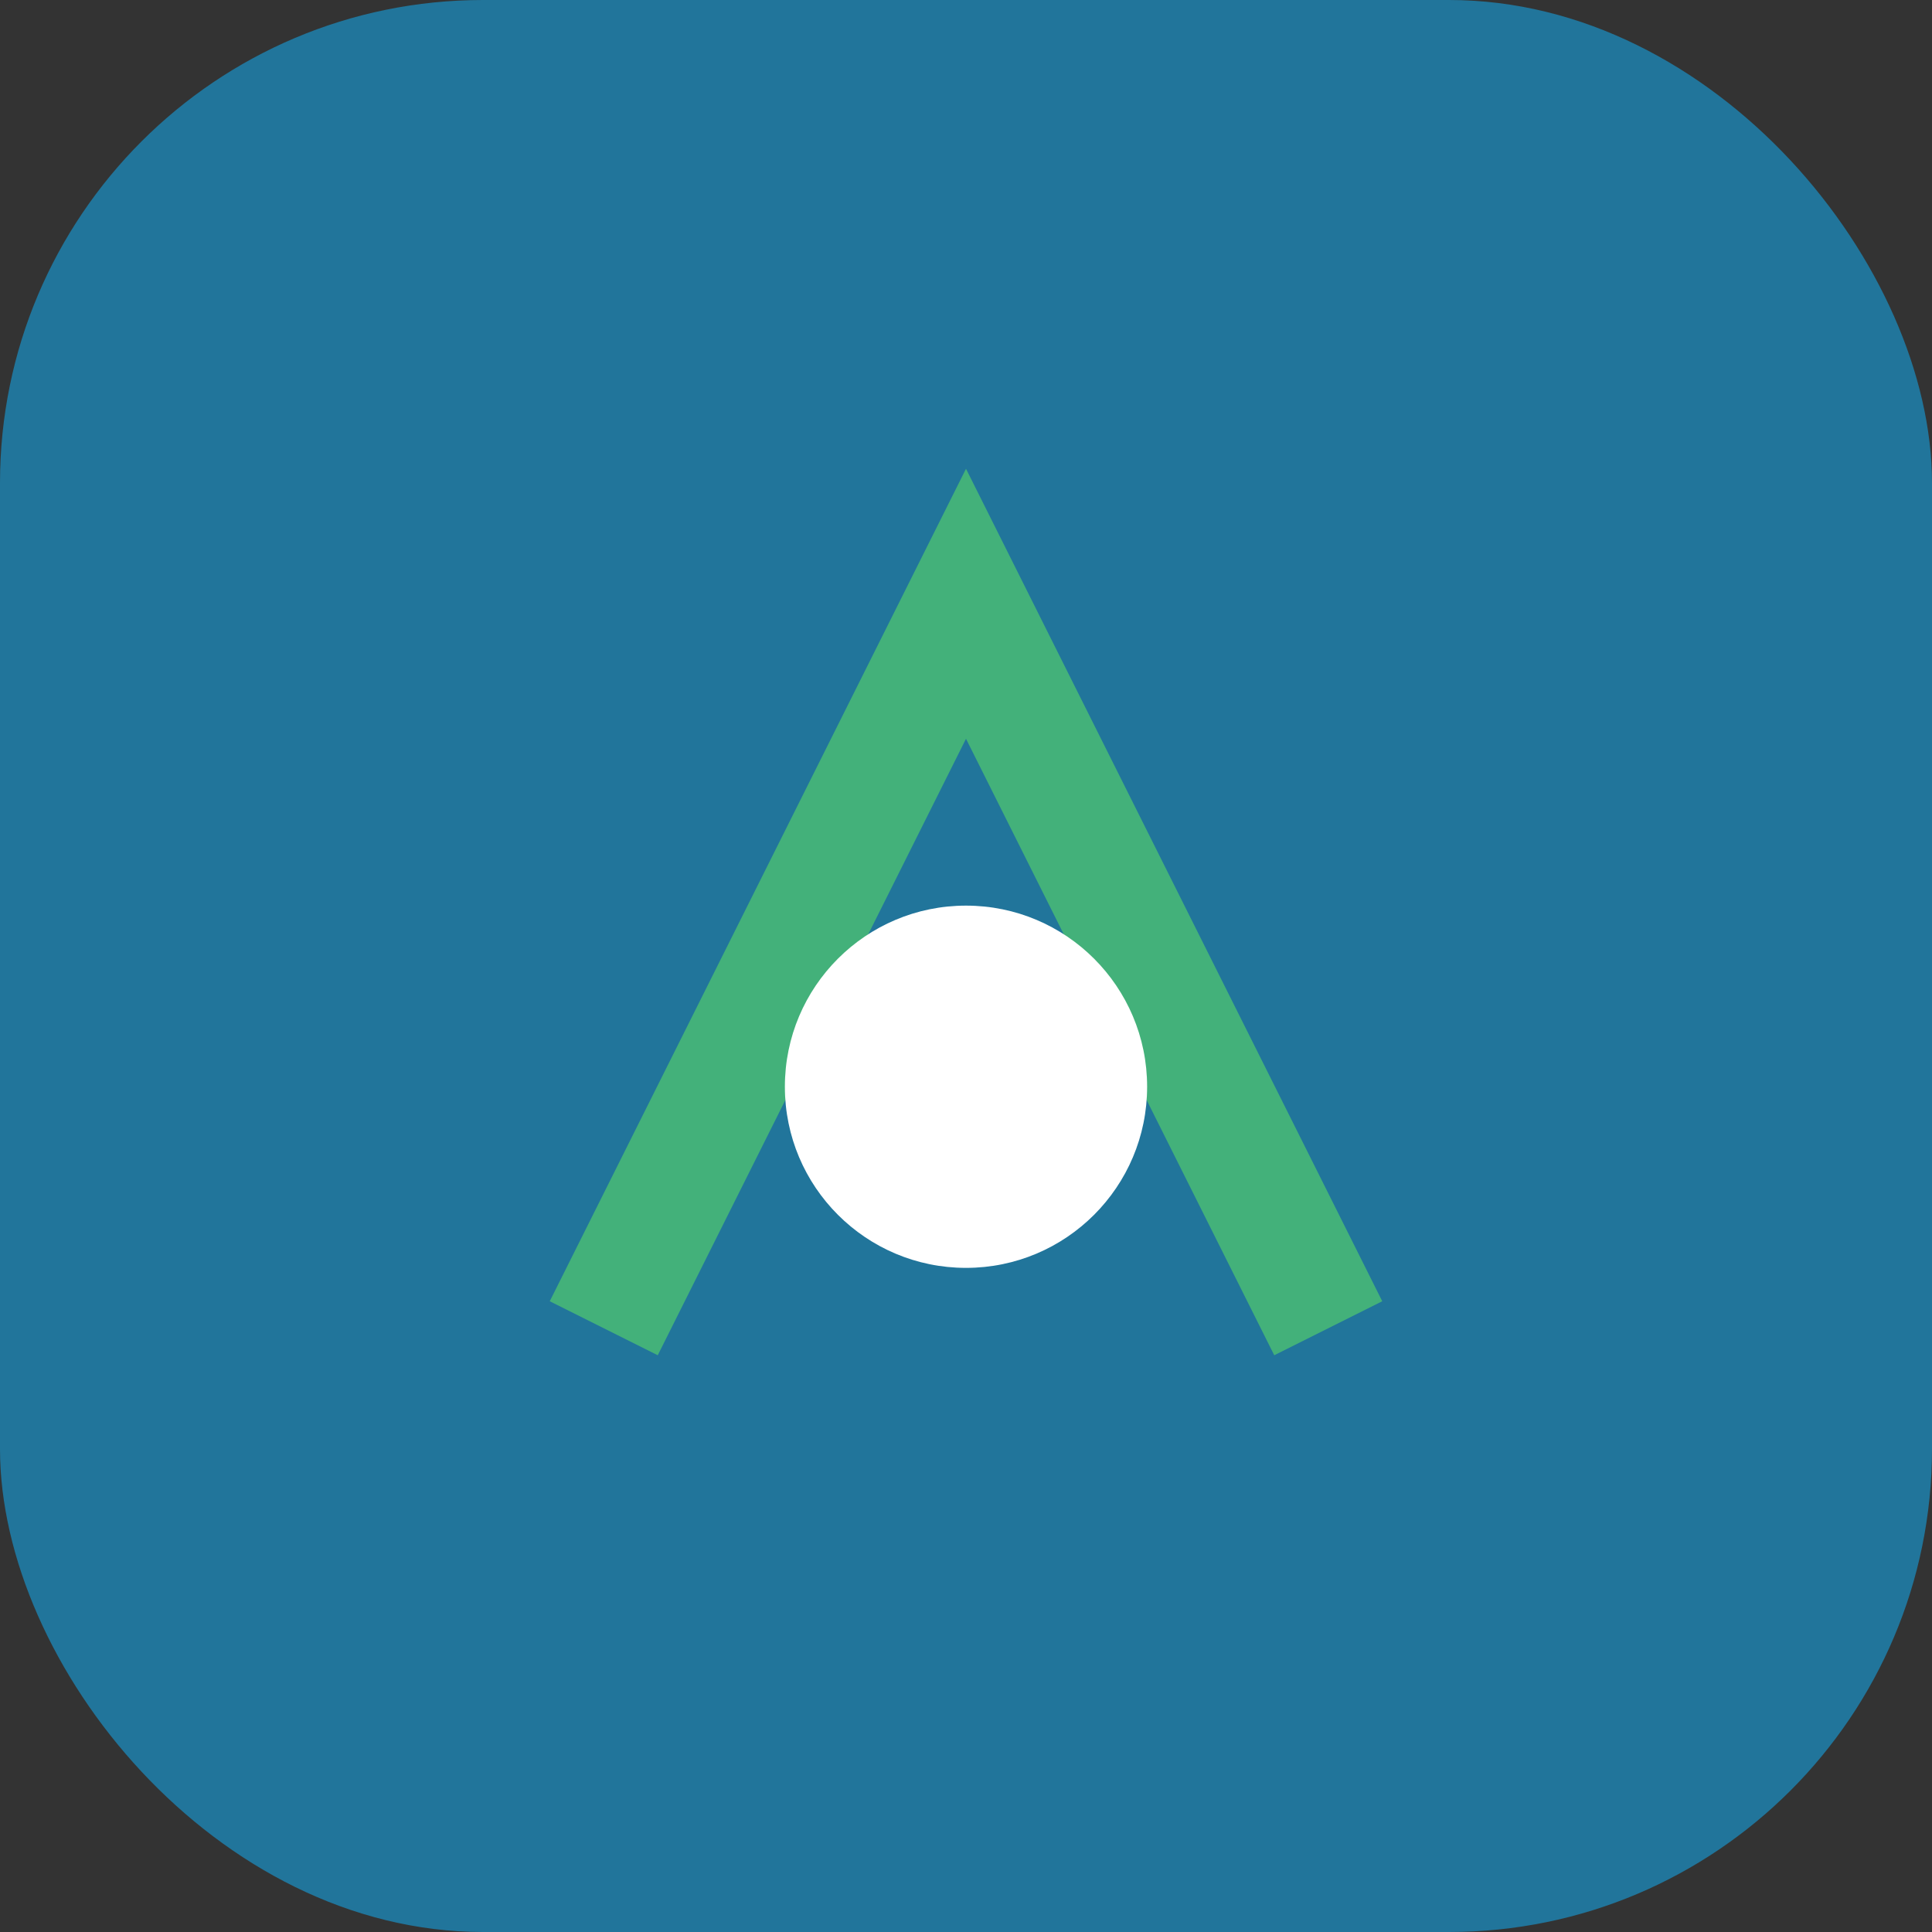
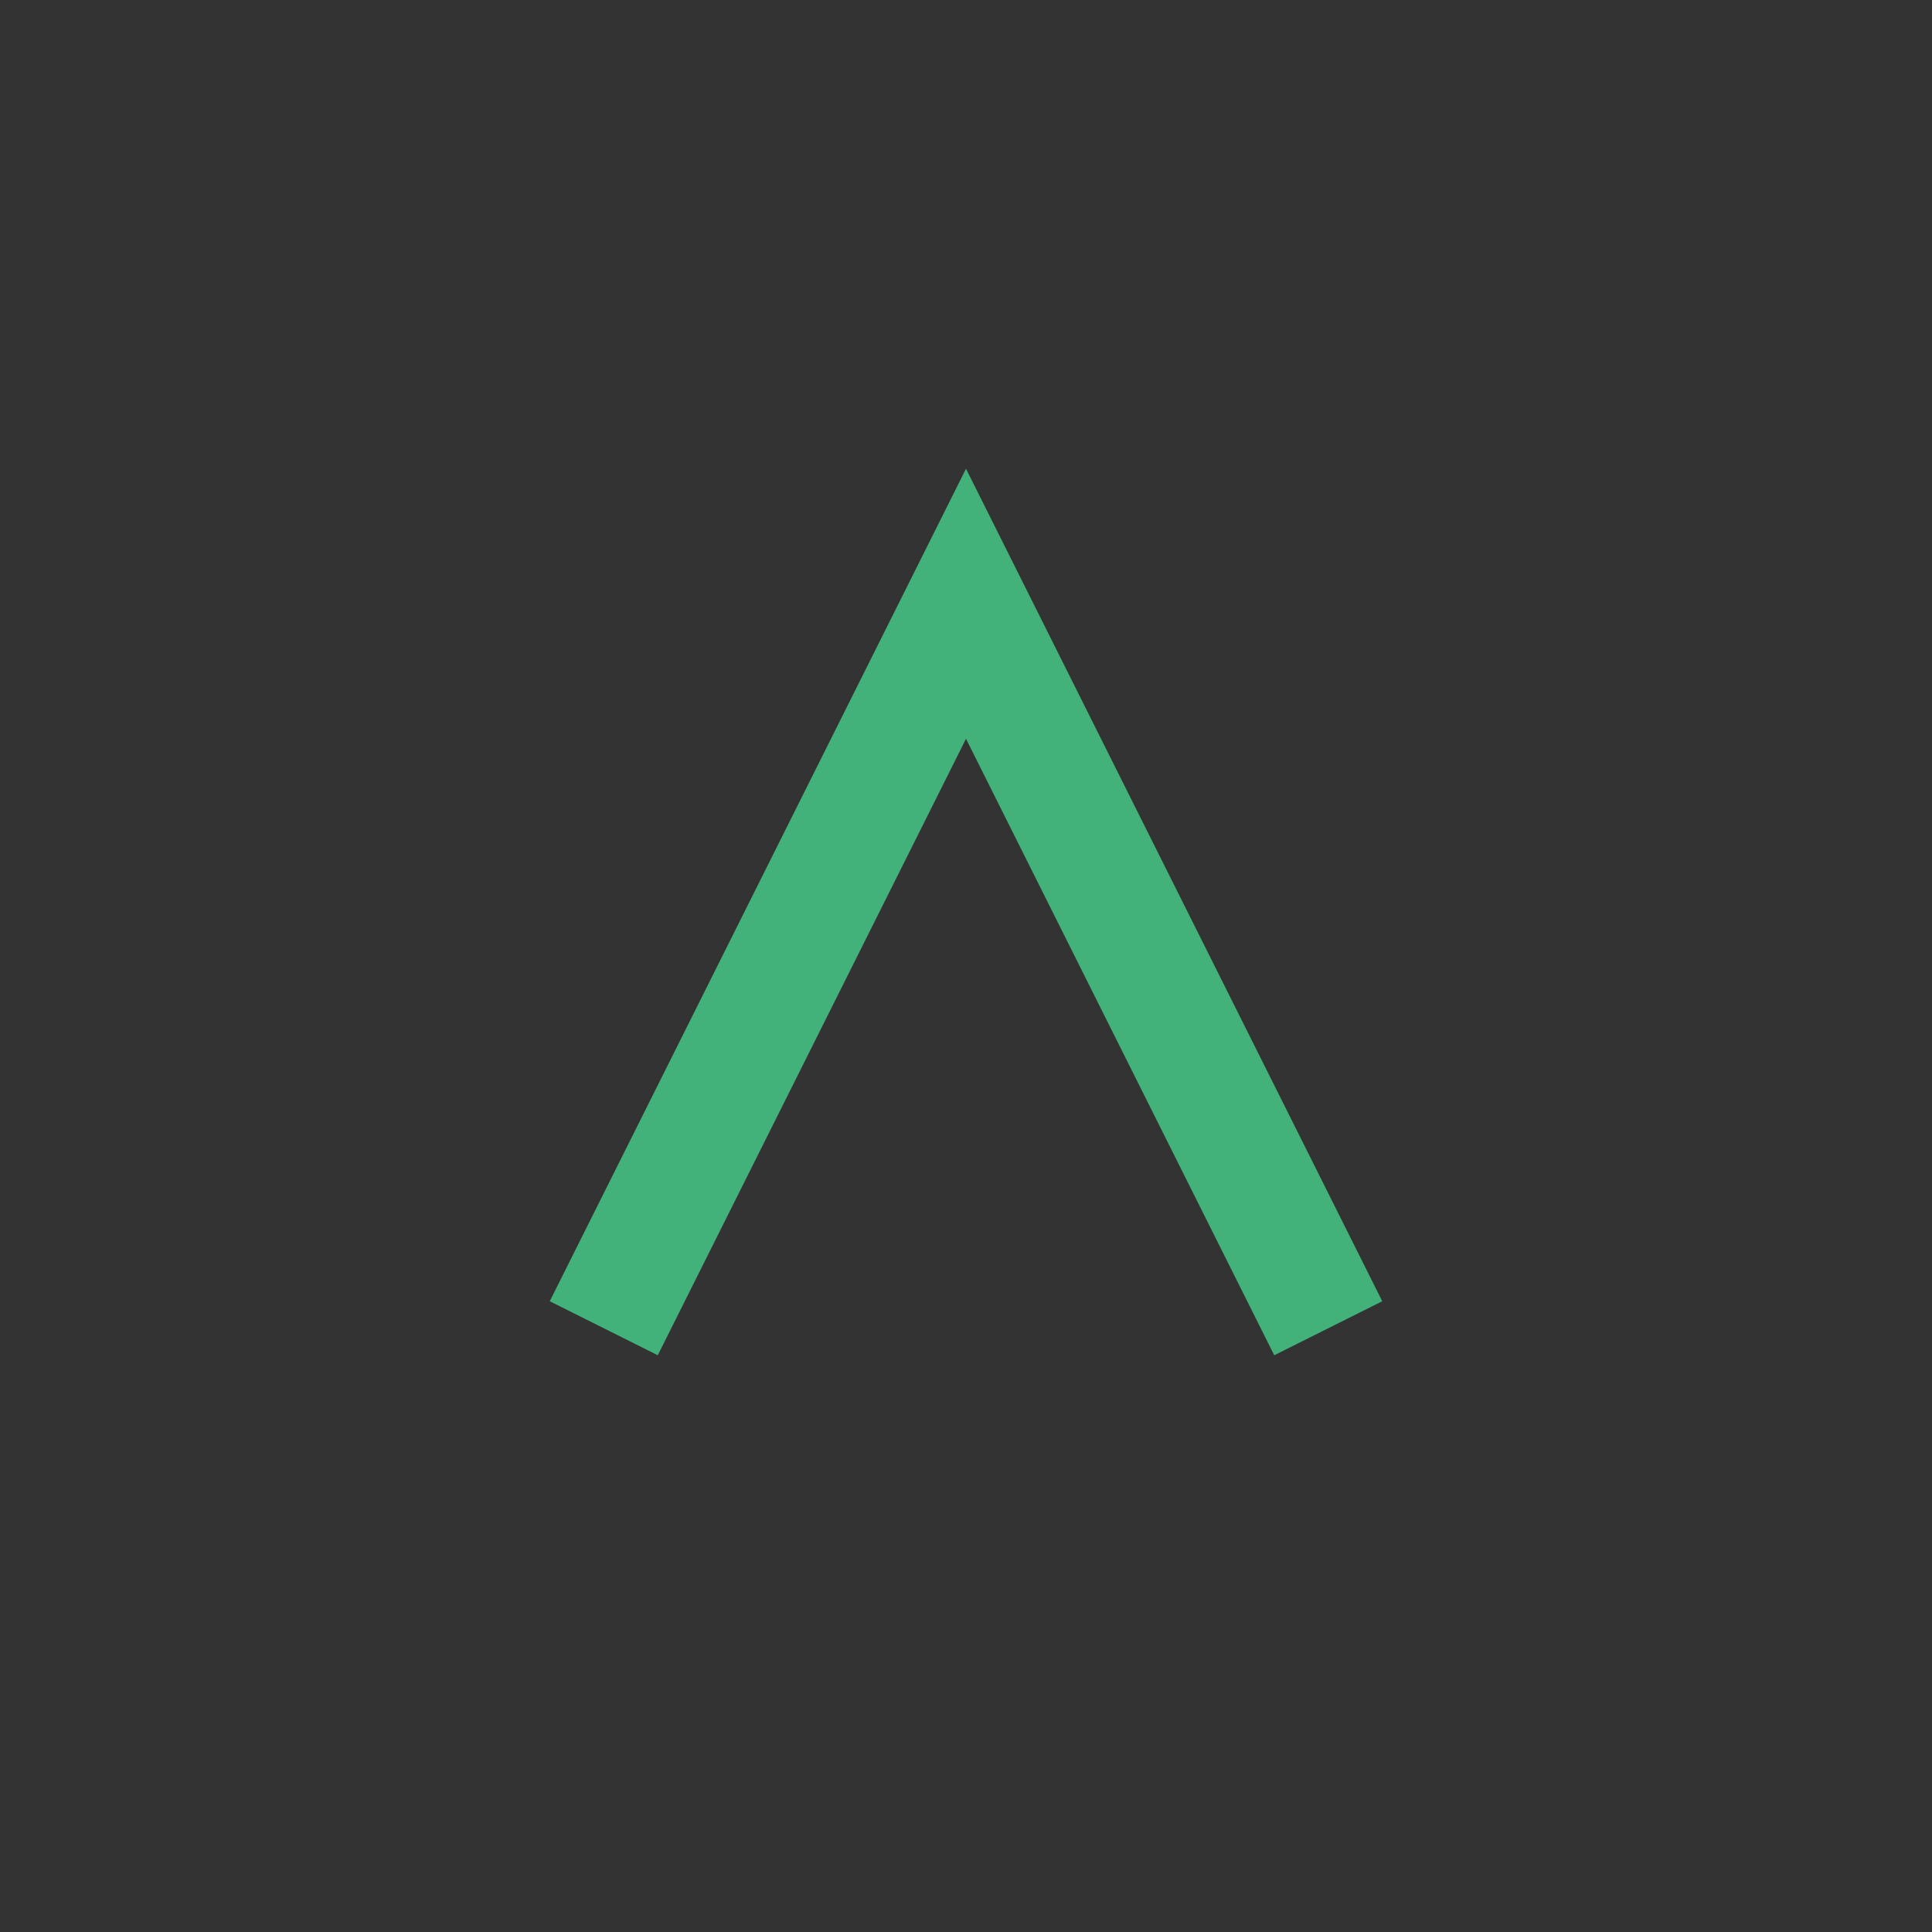
<svg xmlns="http://www.w3.org/2000/svg" width="32" height="32" viewBox="0 0 32 32">
  <rect x="0" y="0" width="32" height="32" fill="#333333" stroke="none" />
-   <rect x="0" y="0" width="32" height="32" rx="8" fill="#21759b" />
  <path d="M10 22l6-12 6 12" stroke="#43b17a" stroke-width="2" fill="none" />
-   <circle cx="16" cy="18" r="3" fill="#fff" />
</svg>